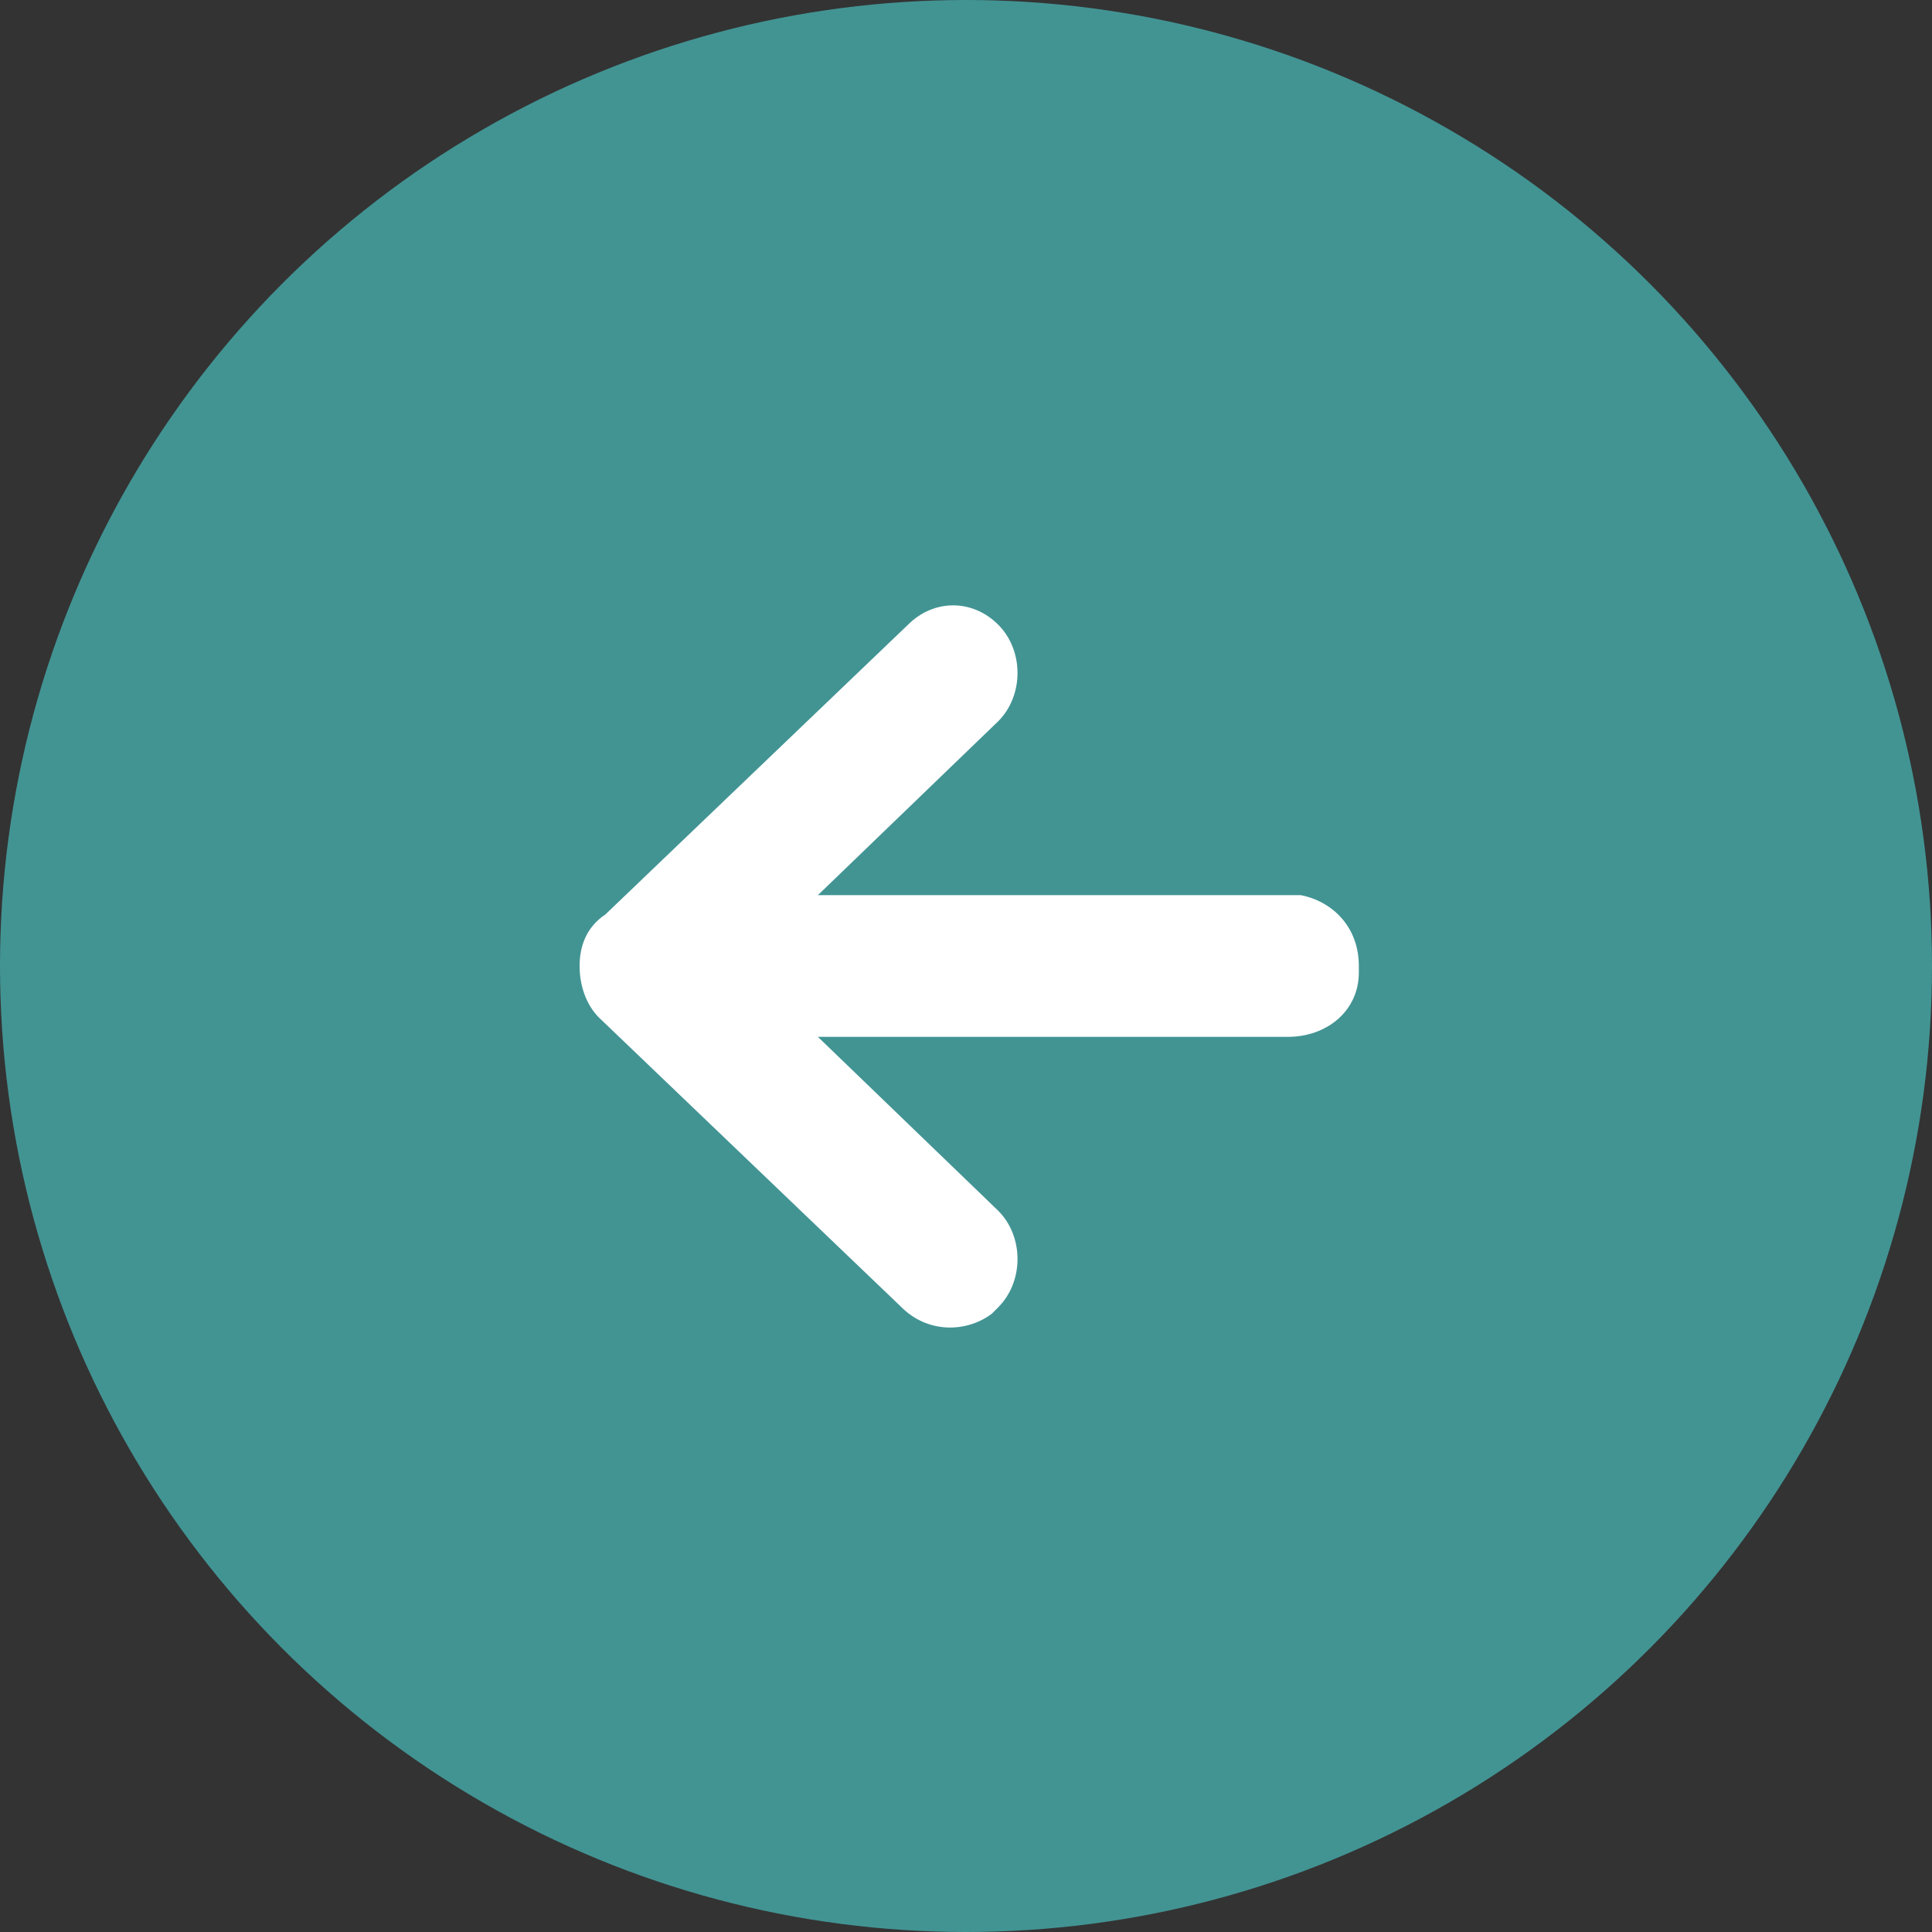
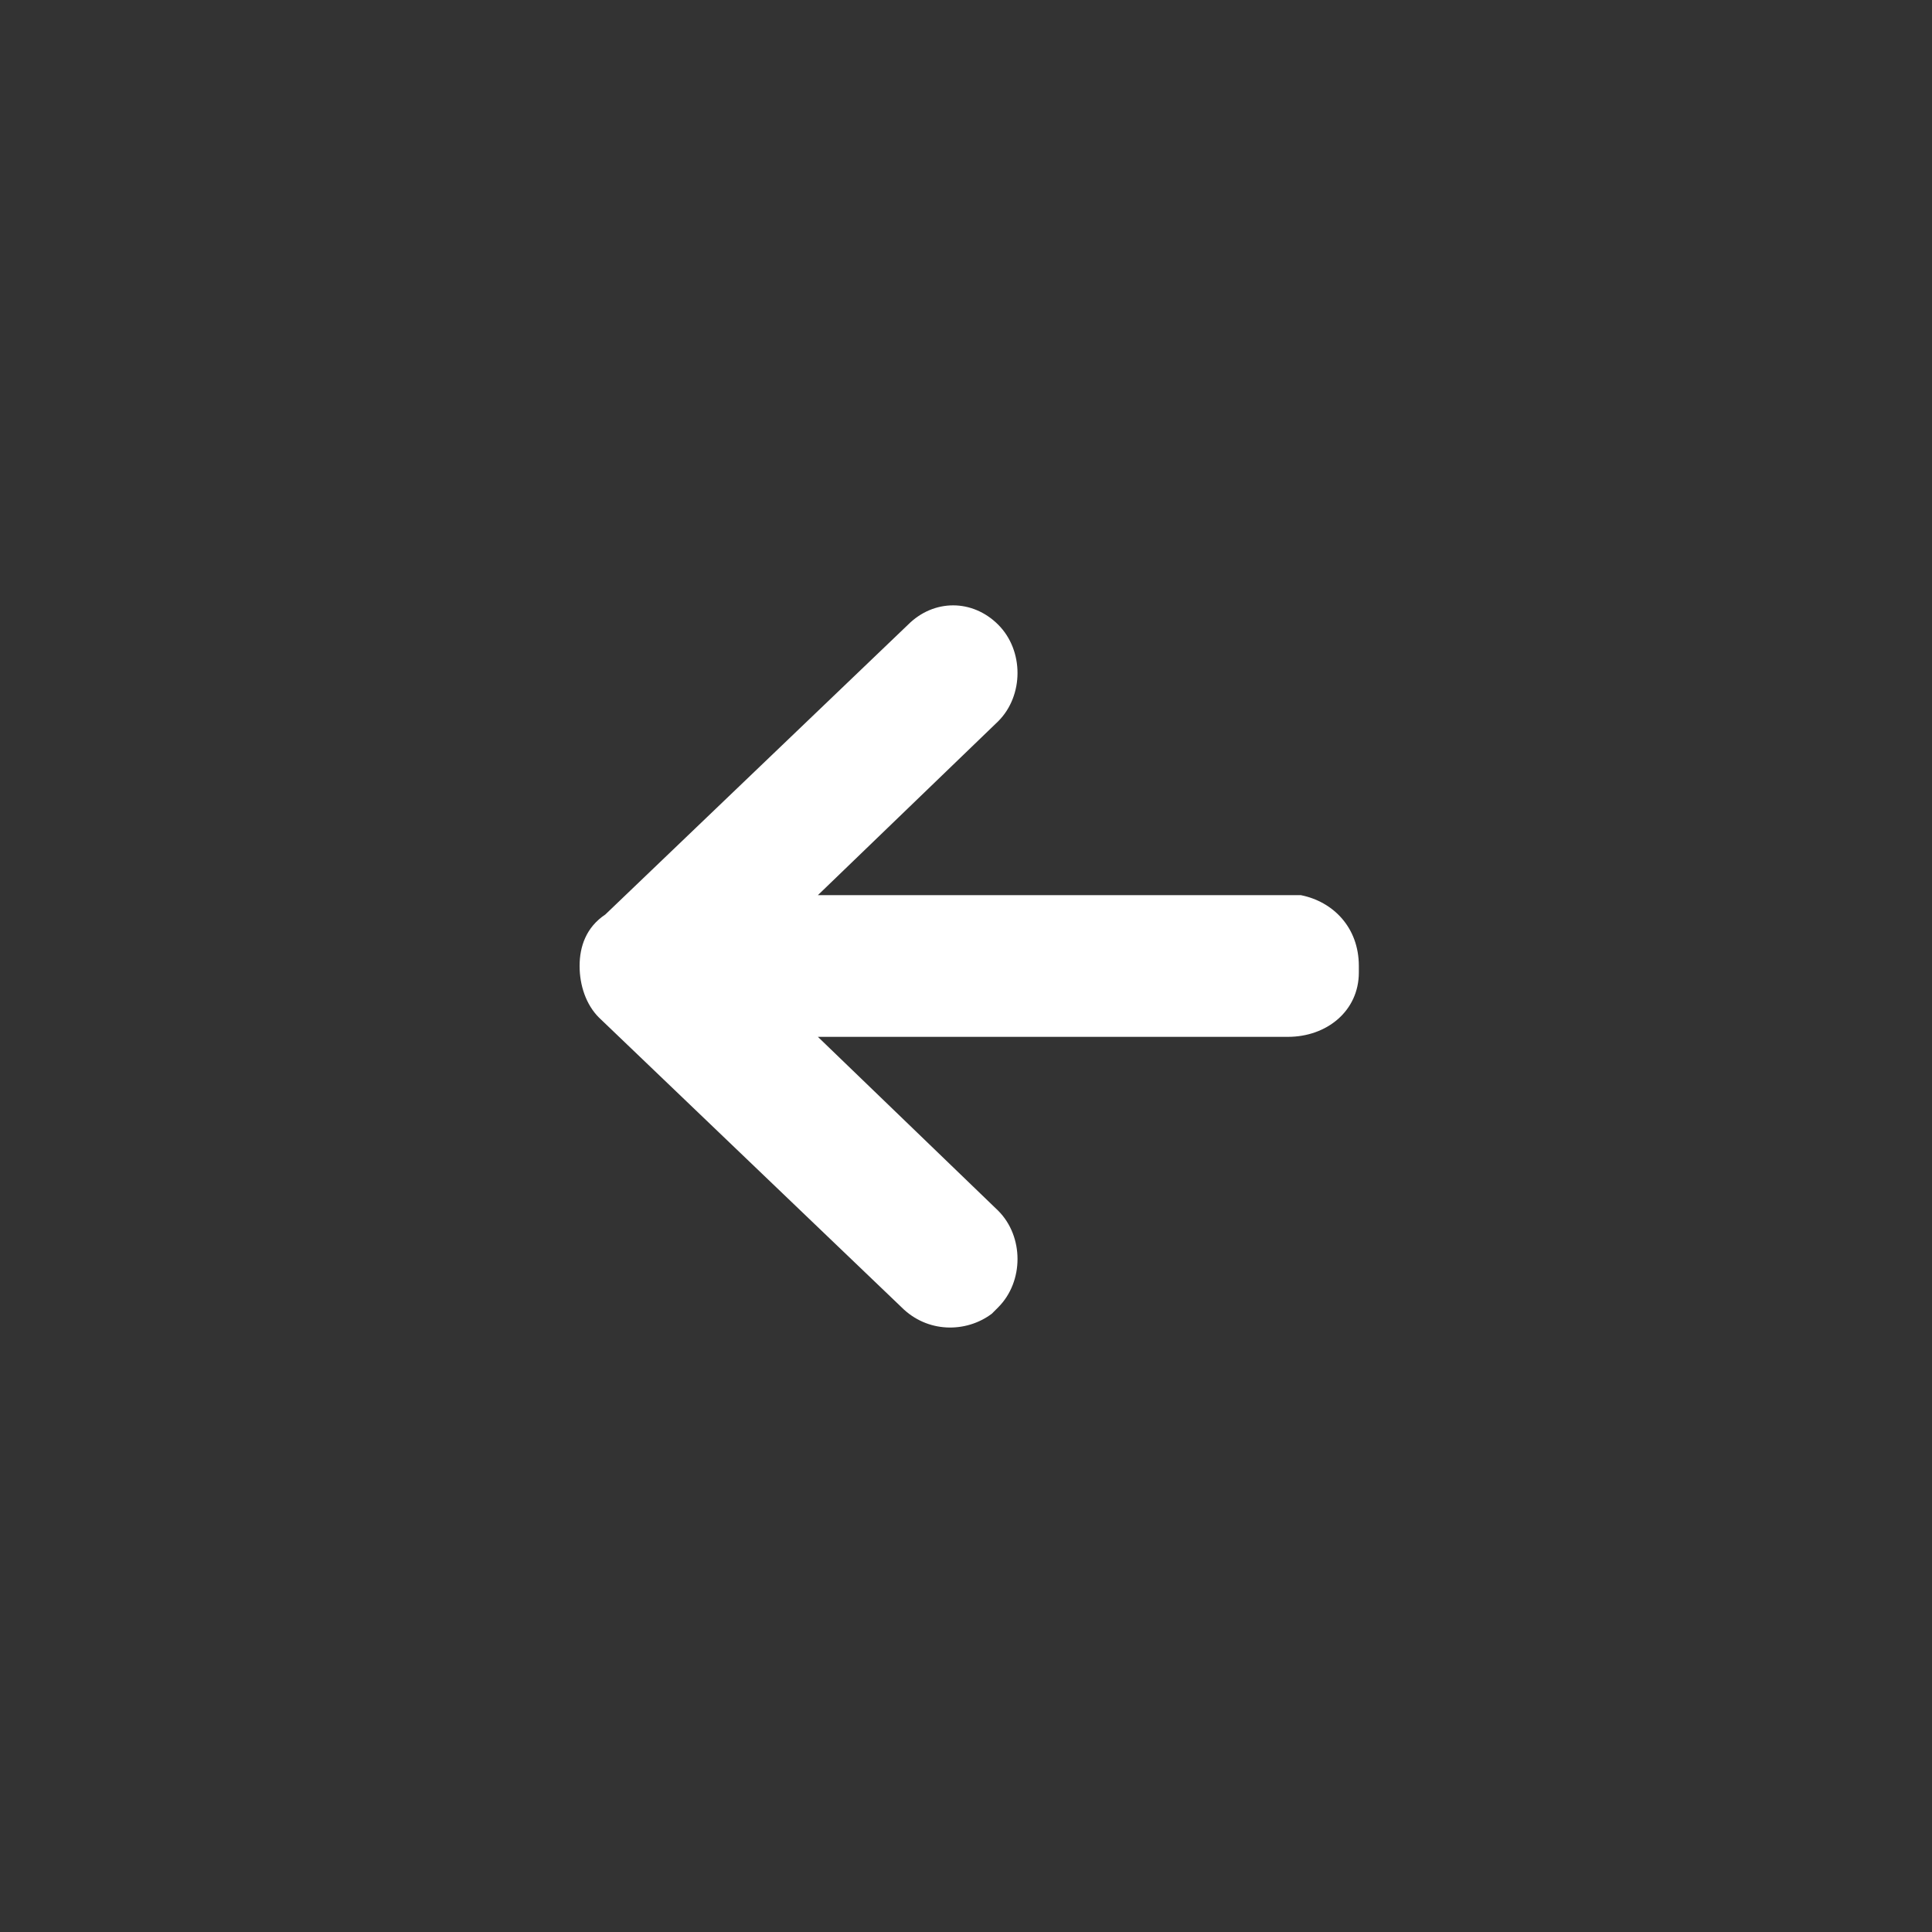
<svg xmlns="http://www.w3.org/2000/svg" version="1.1" id="レイヤー_1" x="0px" y="0px" viewBox="0 0 30 30" style="enable-background:new 0 0 30 30;" xml:space="preserve">
  <rect x="0" y="0" width="30" height="30" fill="#333333" stroke="none" />
  <style type="text/css">
	.st0{fill:#429493;}
	.st1{fill:#FFFFFF;}
</style>
  <g id="レイヤー_2_1_">
    <g id="レイヤー_1-2">
-       <circle class="st0" cx="15" cy="15" r="15" />
      <path class="st1" d="M19.9,13.9h-7.2l2.8-2.7c0.4-0.4,0.4-1.1,0-1.5c-0.4-0.4-1-0.4-1.4,0c0,0,0,0,0,0l-4.7,4.5    C9.1,14.4,9,14.7,9,15l0,0c0,0.3,0.1,0.6,0.3,0.8l4.7,4.5c0.4,0.4,1,0.4,1.4,0.1c0,0,0,0,0.1-0.1c0.4-0.4,0.4-1.1,0-1.5l-2.8-2.7    h7.3c0.6,0,1.1-0.4,1.1-1c0,0,0,0,0-0.1c0-0.6-0.4-1-0.9-1.1C20.1,13.9,20,13.9,19.9,13.9L19.9,13.9z" />
    </g>
  </g>
</svg>